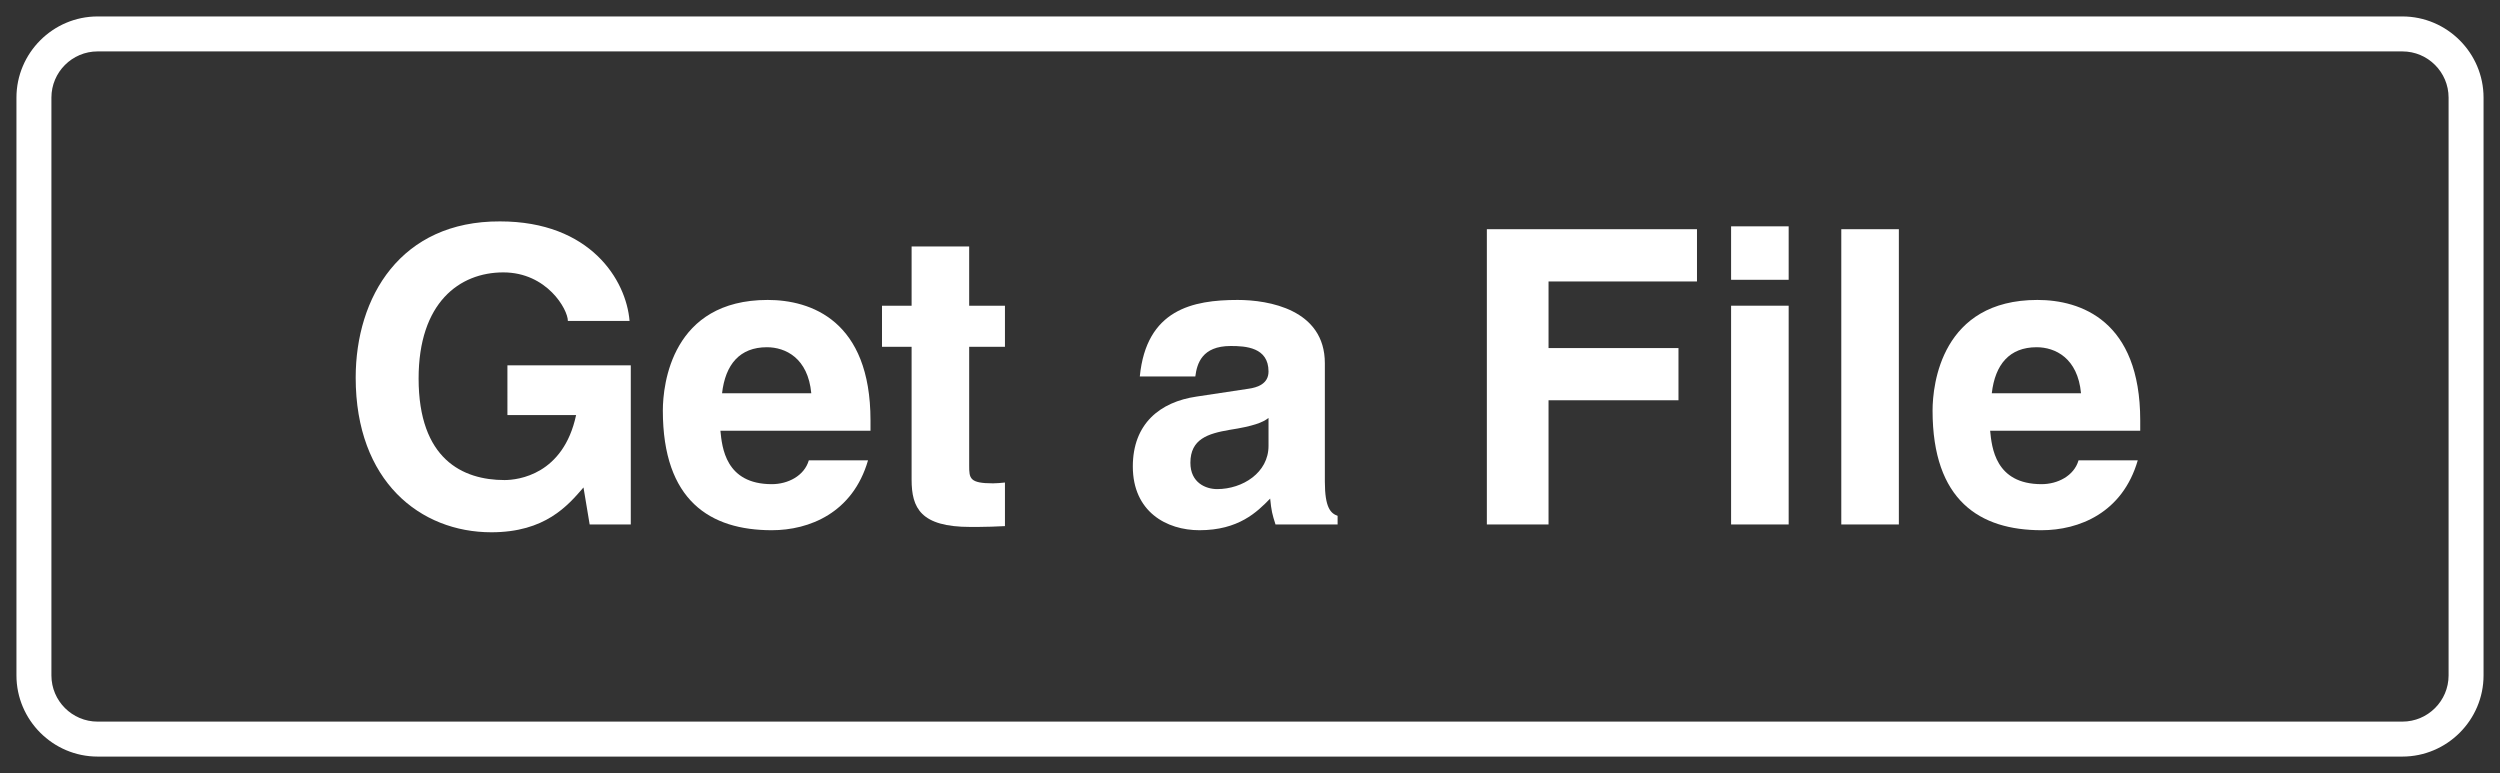
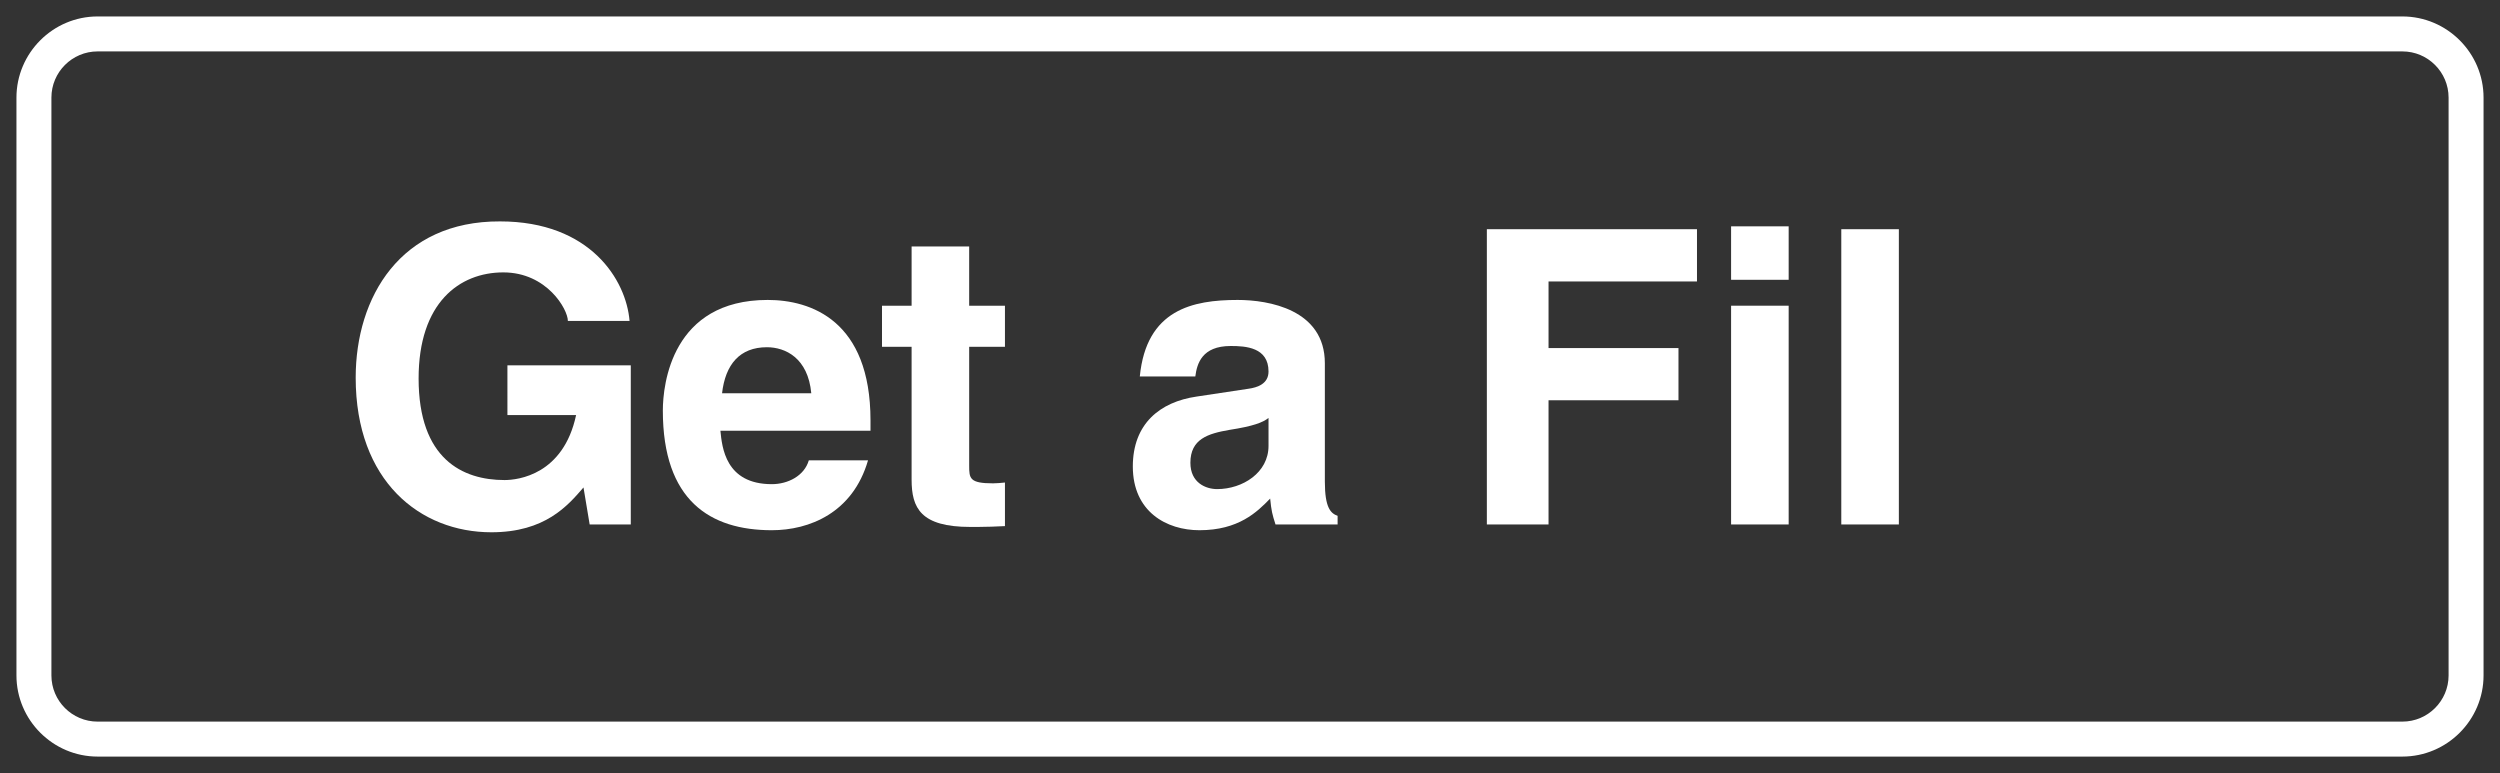
<svg xmlns="http://www.w3.org/2000/svg" version="1.1" id="レイヤー_1" x="0px" y="0px" viewBox="0 0 608 188" style="enable-background:new 0 0 608 188;" xml:space="preserve">
  <rect x="0" y="0" width="608" height="188" fill="#333333" stroke="none" />
  <style type="text/css">
	.st0{fill:#FFFFFF;}
</style>
  <g>
    <g>
      <path class="st0" d="M123.405,88.848h30.002v38.702H143.406l-1.5-9.001    c-3.8,4.4-9.301,10.9-22.401,10.9c-17.301,0-33.002-12.4-33.002-37.602    c0-19.601,10.9-38.103,35.103-38.002c22.001,0,30.701,14.301,31.502,24.202    h-15.001c0-2.8-5.101-11.801-15.701-11.801c-10.7,0-20.602,7.4-20.602,25.802    c0,19.601,10.701,24.701,20.901,24.701c3.301,0,14.301-1.3,17.401-15.801h-16.701    V88.848z" />
    </g>
    <g>
      <path class="st0" d="M211.105,111.949c-3.7,12.801-14.301,17-23.401,17    c-15.001,0-26.501-7.199-26.501-29.102c0-6.4,2.2-26.901,25.501-26.901    c10.501,0,25.002,5,25.002,29.302v2.5H175.203    c0.4,4,1.2,13.001,12.501,13.001c3.9,0,7.9-2,9.001-5.8H211.105z     M197.305,95.648c-0.8-8.601-6.3-11.201-10.801-11.201    c-6.6,0-10.101,4.2-10.9,11.201H197.305z" />
    </g>
    <g>
      <path class="st0" d="M235.704,74.347h8.7V84.347h-8.7v28.902    c0,3.101,0.1,4.3,5.801,4.3c0.899,0,1.899-0.1,2.899-0.199v10.6    c-2.2,0.101-4.4,0.201-6.601,0.201h-1.8    c-12.101,0-14.301-4.601-14.301-11.502V84.347h-7.2V74.347h7.2V59.946h14.001    V74.347z" />
    </g>
    <g>
      <path class="st0" d="M322.205,117.149c0,6.3,1.4,7.7,3.101,8.3v2.101h-15.102    c-0.8-2.5-1-3.3-1.3-6.3c-3.2,3.3-7.701,7.699-17.201,7.699    c-8.001,0-16.201-4.5-16.201-15.5c0-10.4,6.601-15.701,15.501-17.002l12.601-1.899    c2.2-0.3,4.9-1.2,4.9-4.2c0-5.9-5.601-6.201-9.2-6.201    c-7.001,0-8.201,4.3-8.601,7.401h-13.501    c1.6-16.301,12.9-18.602,23.802-18.602c7.5,0,21.201,2.3,21.201,15.401V117.149    z M308.504,101.648c-1.4,1.1-3.7,2-9.5,2.9    c-5.201,0.899-9.501,2.199-9.501,8c0,4.9,3.8,6.4,6.5,6.4    c6.201,0,12.501-4,12.501-10.5V101.648z" />
    </g>
    <g>
      <path class="st0" d="M376.604,127.55h-15.001V55.746h51.103v12.701h-36.102v16.201h31.602    v12.701h-31.602V127.55z" />
    </g>
    <g>
      <path class="st0" d="M435.003,68.046h-14.001V55.045h14.001V68.046z M435.003,74.347v53.203    h-14.001v-53.203H435.003z" />
    </g>
    <g>
      <path class="st0" d="M461.803,127.55h-14.001V55.746h14.001V127.55z" />
    </g>
    <g>
-       <path class="st0" d="M519.904,111.949c-3.7,12.801-14.301,17-23.401,17    c-15.001,0-26.502-7.199-26.502-29.102c0-6.4,2.2-26.901,25.502-26.901    c10.501,0,25.002,5,25.002,29.302v2.5h-36.503    c0.4,4,1.2,13.001,12.501,13.001c3.9,0,7.9-2,9.001-5.8H519.904z     M506.104,95.648c-0.8-8.601-6.301-11.201-10.801-11.201    c-6.601,0-10.101,4.2-10.9,11.201H506.104z" />
-     </g>
+       </g>
  </g>
  <path class="st0" d="M584.26,12.504c6.195,0,11.236,5.04,11.236,11.236v140.52  c0,6.195-5.04,11.236-11.236,11.236H23.74c-6.196,0-11.236-5.04-11.236-11.236  V23.74c0-6.195,5.04-11.236,11.236-11.236H584.26 M584.26,4H23.74  C12.883,4,4,12.883,4,23.74v140.52C4,175.117,12.883,184,23.74,184h560.52  C595.117,184,604,175.117,604,164.26V23.74C604,12.883,595.117,4,584.26,4L584.26,4z" />
</svg>